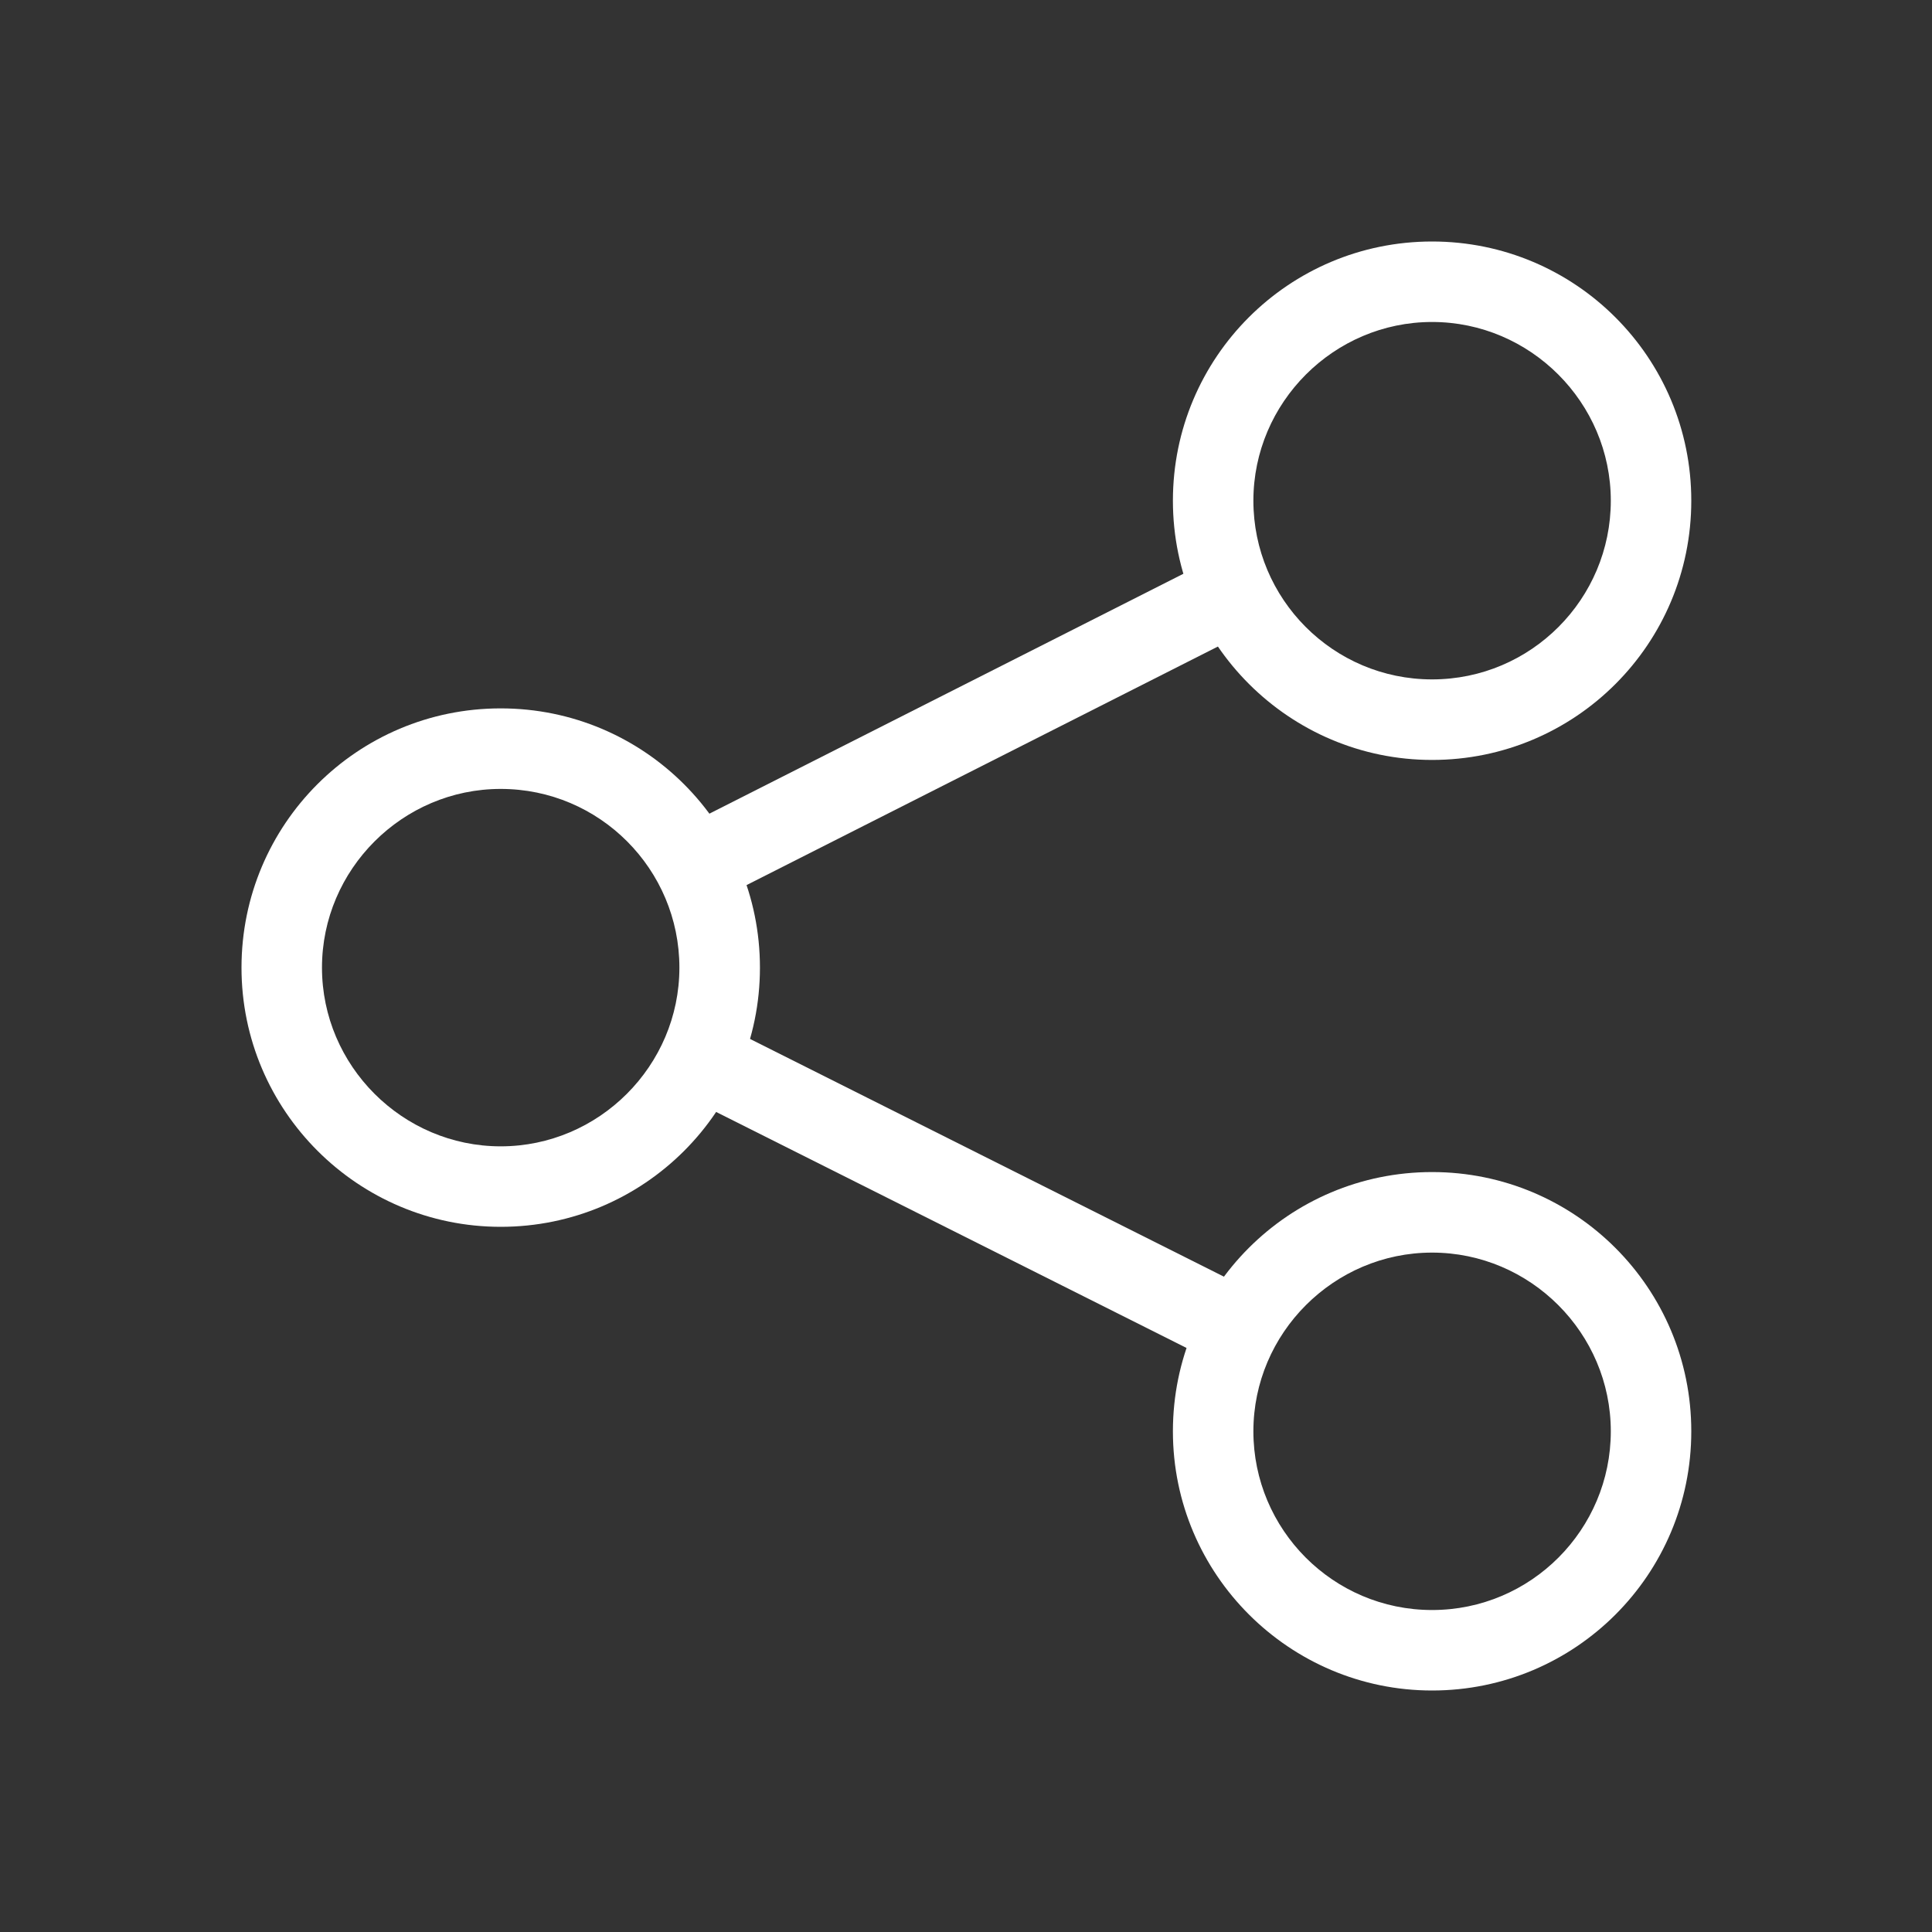
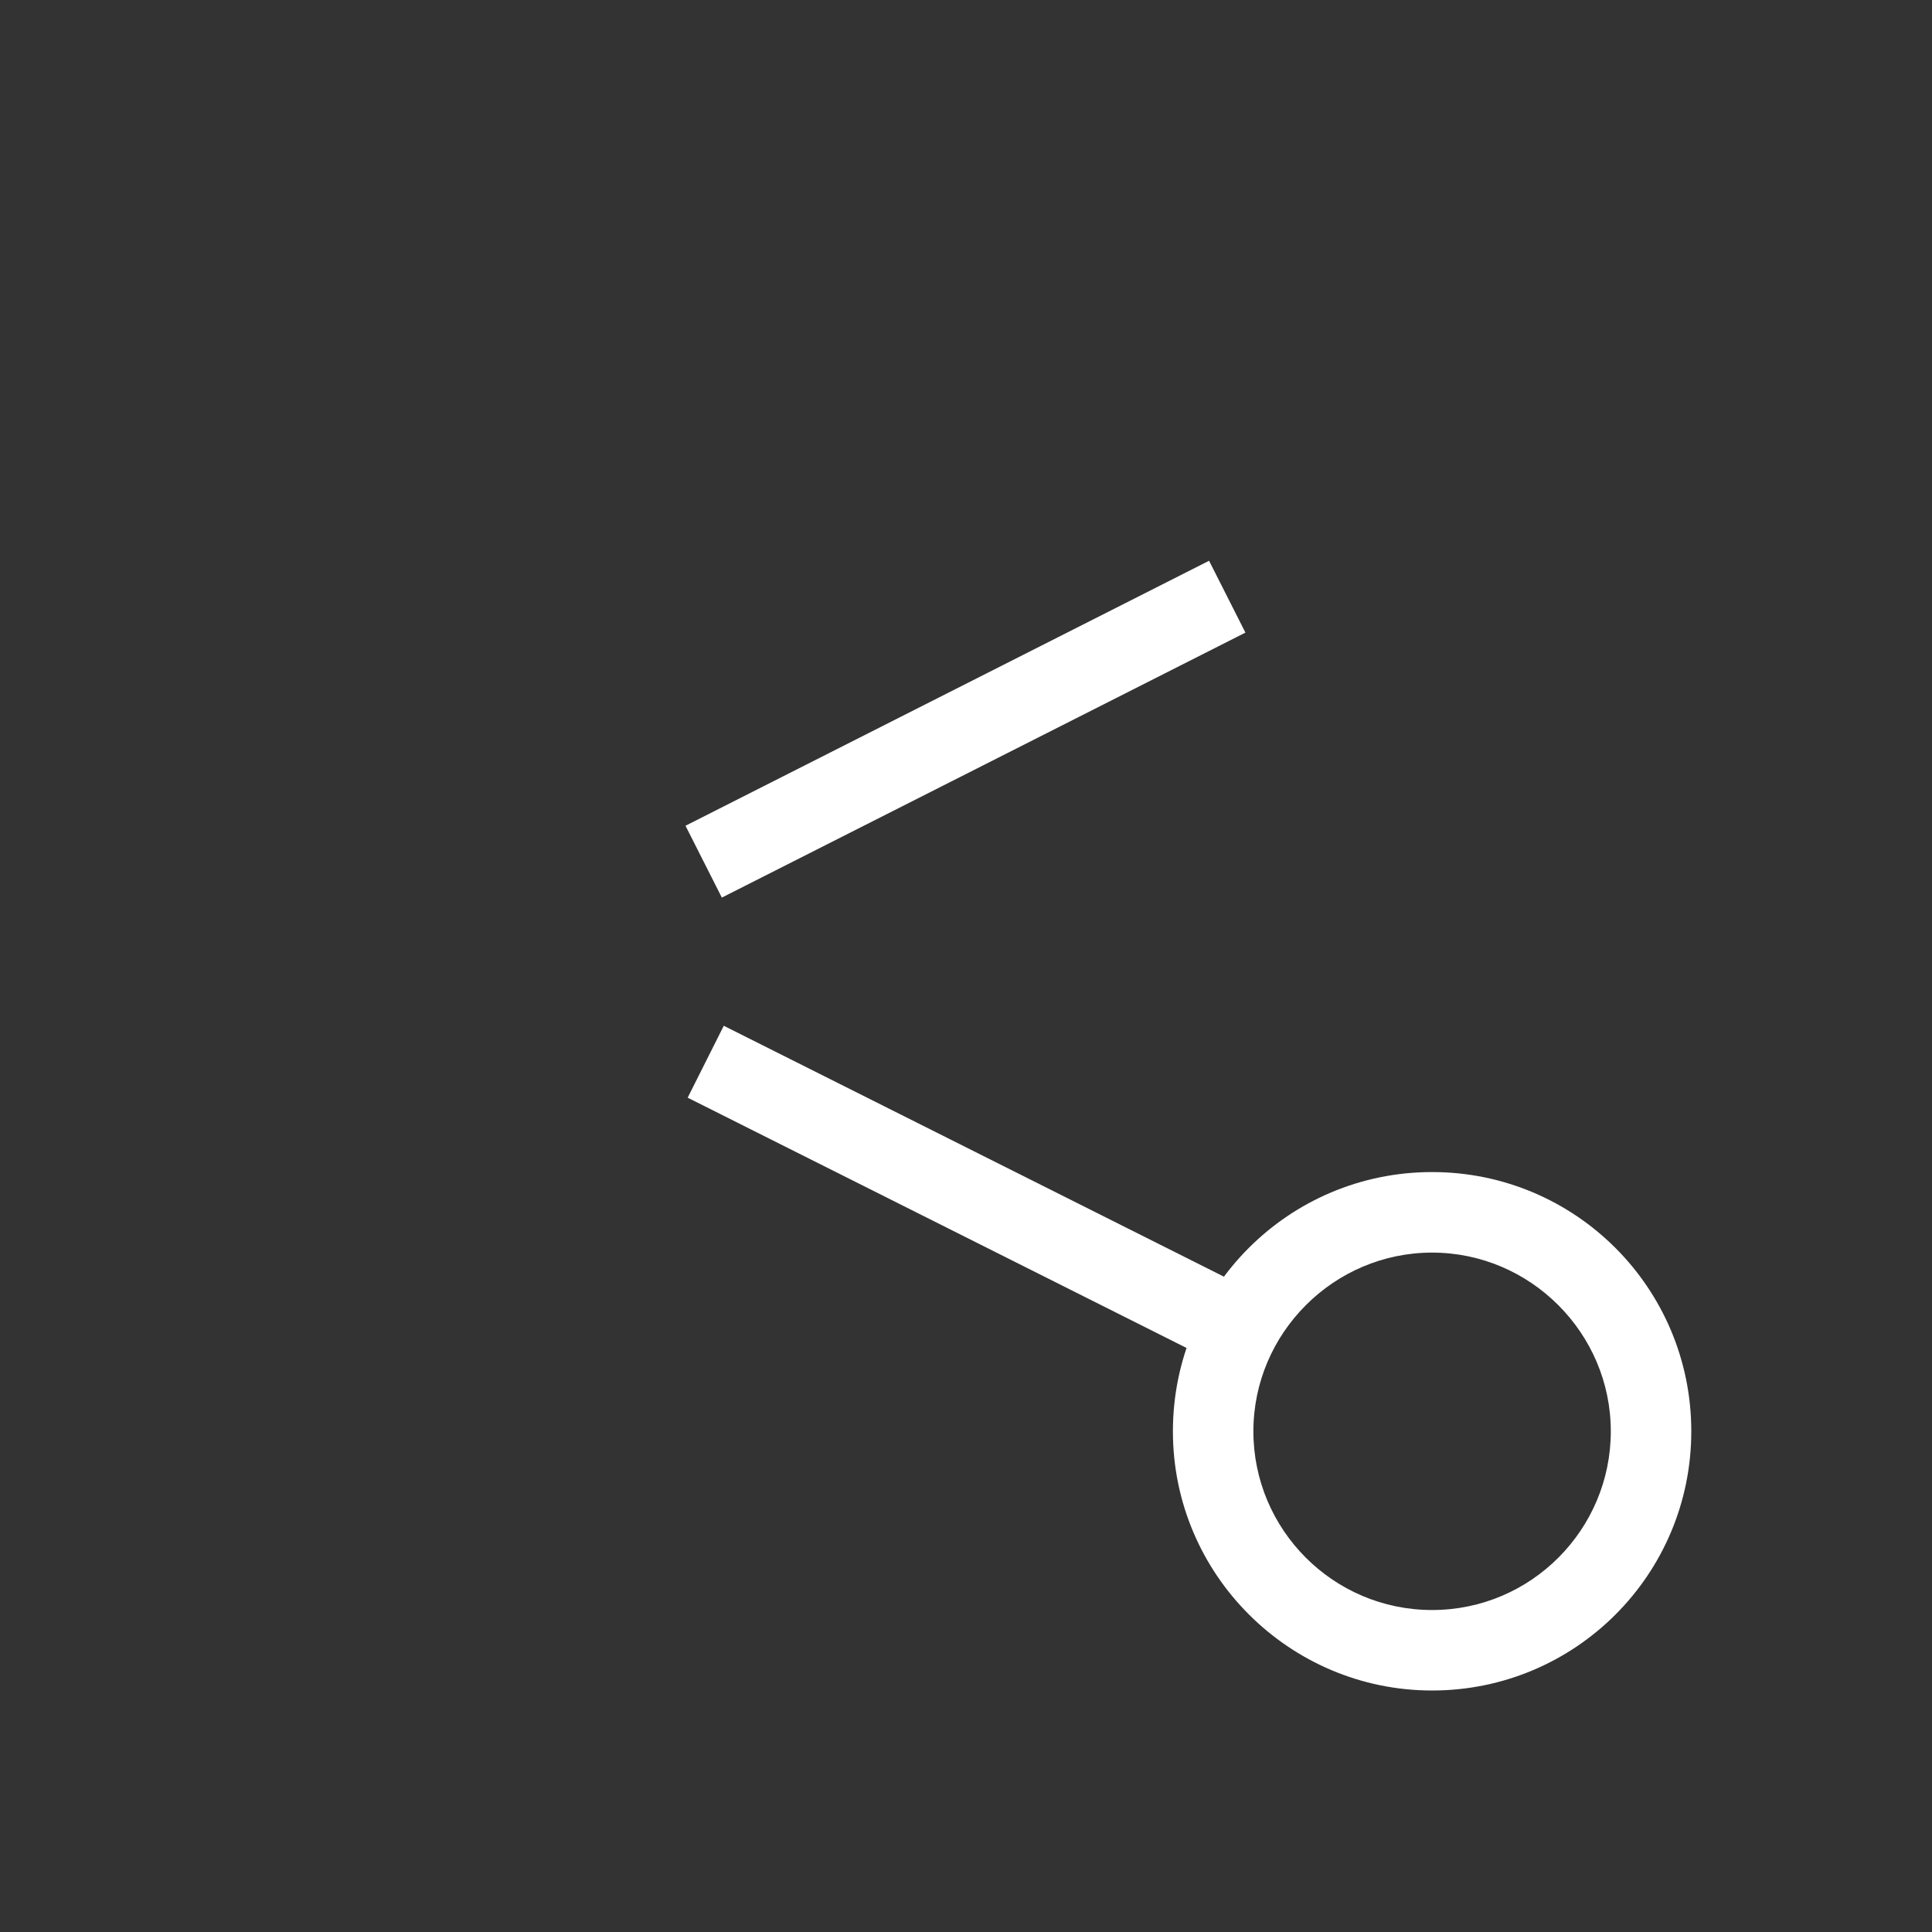
<svg xmlns="http://www.w3.org/2000/svg" width="32" height="32" viewBox="0 0 32 32" fill="none">
  <rect x="0" y="0" width="32" height="32" fill="#333333" stroke="none" />
-   <path d="M8.293 20.32C5.933 20.32 4 18.4 4 16.027C4 13.653 5.92 11.733 8.293 11.733C10.667 11.733 12.587 13.653 12.587 16.027C12.587 18.4 10.667 20.32 8.293 20.32ZM8.293 13.067C6.667 13.067 5.333 14.4 5.333 16.027C5.333 17.653 6.667 18.987 8.293 18.987C9.92 18.987 11.253 17.653 11.253 16.027C11.253 14.4 9.933 13.067 8.293 13.067Z" fill="white" />
-   <path d="M23.72 12.587C21.36 12.587 19.427 10.667 19.427 8.293C19.427 5.92 21.347 4 23.72 4C26.093 4 28.013 5.92 28.013 8.293C28.013 10.667 26.093 12.587 23.72 12.587ZM23.72 5.333C22.093 5.333 20.76 6.667 20.76 8.293C20.76 9.92 22.08 11.253 23.72 11.253C25.36 11.253 26.68 9.92 26.68 8.293C26.68 6.667 25.347 5.333 23.72 5.333Z" fill="white" />
  <path d="M23.72 28C21.36 28 19.427 26.08 19.427 23.707C19.427 21.333 21.347 19.413 23.72 19.413C26.093 19.413 28.013 21.333 28.013 23.707C28.013 26.08 26.093 28 23.72 28ZM23.72 20.747C22.093 20.747 20.76 22.08 20.76 23.707C20.76 25.333 22.08 26.667 23.72 26.667C25.36 26.667 26.68 25.333 26.68 23.707C26.68 22.08 25.347 20.747 23.72 20.747Z" fill="white" />
  <path d="M20.026 9.288L11.354 13.677L11.956 14.867L20.628 10.478L20.026 9.288Z" fill="white" />
-   <path d="M11.988 16.99L11.39 18.181L19.971 22.486L20.568 21.294L11.988 16.99Z" fill="white" />
+   <path d="M11.988 16.99L11.39 18.181L19.971 22.486L20.568 21.294Z" fill="white" />
</svg>